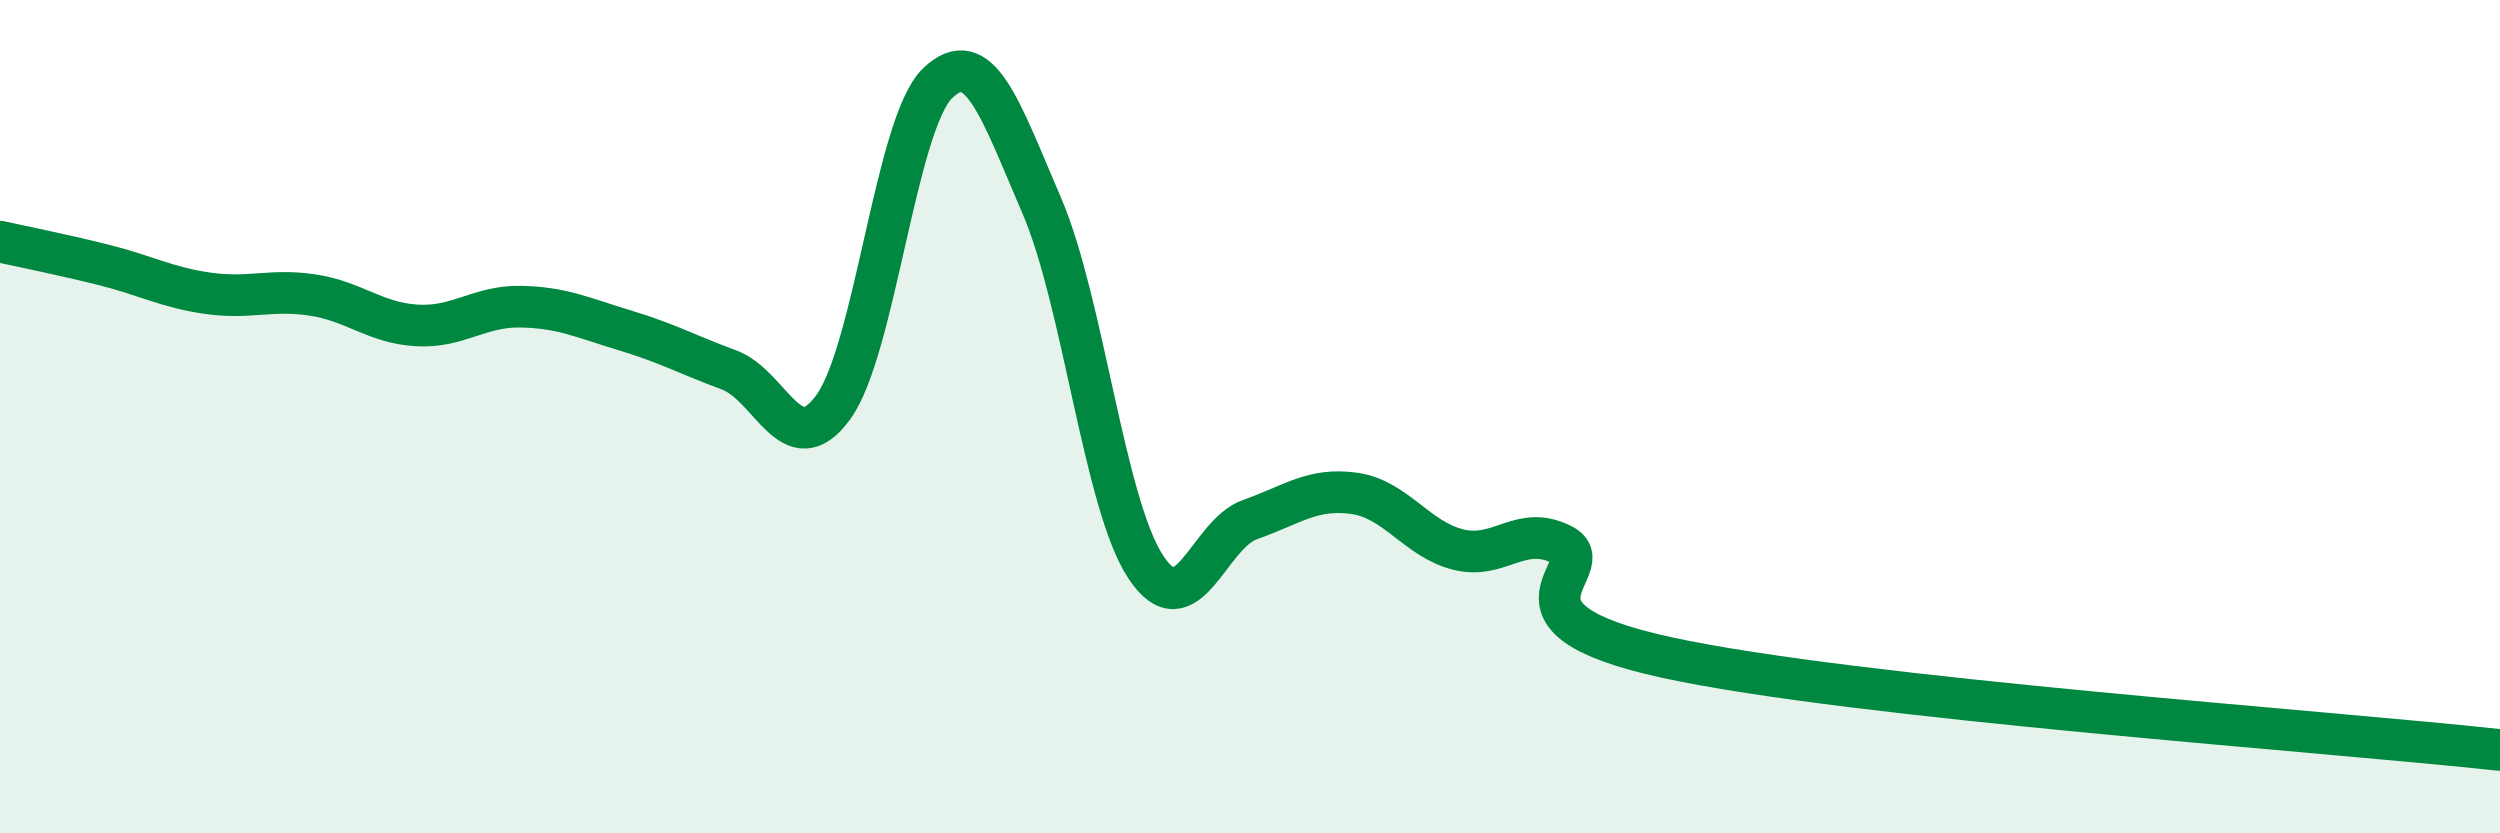
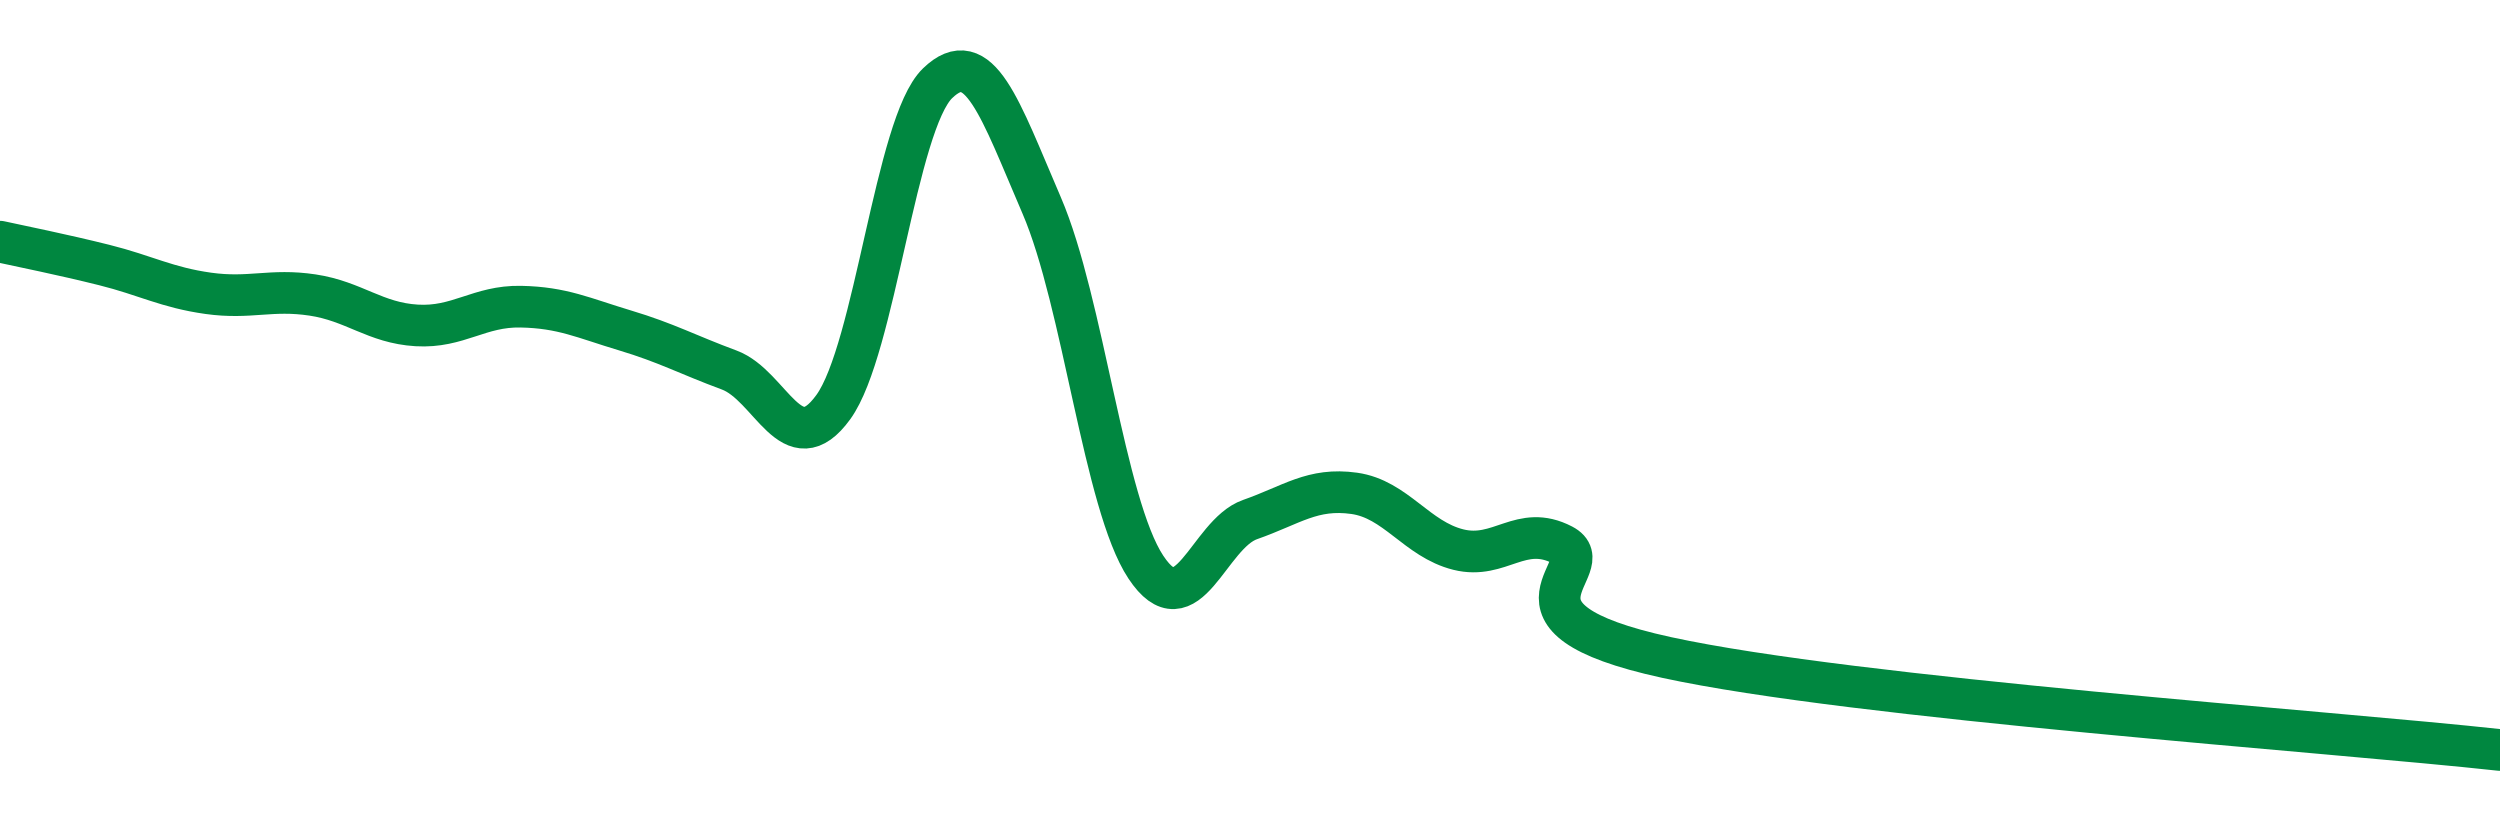
<svg xmlns="http://www.w3.org/2000/svg" width="60" height="20" viewBox="0 0 60 20">
-   <path d="M 0,5.8 C 0.5,5.91 1.5,6.11 2.5,6.36 C 3.5,6.61 4,6.9 5,7.04 C 6,7.18 6.5,6.93 7.5,7.08 C 8.5,7.23 9,7.75 10,7.81 C 11,7.87 11.5,7.34 12.5,7.36 C 13.5,7.38 14,7.63 15,7.93 C 16,8.23 16.5,8.51 17.5,8.88 C 18.5,9.25 19,11.15 20,9.77 C 21,8.39 21.5,2.97 22.5,2 C 23.5,1.03 24,2.61 25,4.93 C 26,7.25 26.5,12.1 27.5,13.61 C 28.5,15.12 29,12.82 30,12.47 C 31,12.12 31.5,11.7 32.5,11.84 C 33.5,11.98 34,12.94 35,13.19 C 36,13.44 36.5,12.56 37.5,13.08 C 38.5,13.6 35.5,14.8 40,15.78 C 44.5,16.76 56,17.56 60,18L60 20L0 20Z" fill="#008740" opacity="0.1" stroke-linecap="round" stroke-linejoin="round" />
  <path d="M 0,5.8 C 0.5,5.91 1.5,6.11 2.5,6.36 C 3.5,6.61 4,6.9 5,7.04 C 6,7.18 6.5,6.93 7.5,7.08 C 8.5,7.23 9,7.75 10,7.81 C 11,7.87 11.5,7.34 12.5,7.36 C 13.5,7.38 14,7.63 15,7.93 C 16,8.23 16.5,8.51 17.5,8.88 C 18.5,9.25 19,11.15 20,9.77 C 21,8.39 21.5,2.97 22.5,2 C 23.5,1.03 24,2.61 25,4.93 C 26,7.25 26.5,12.1 27.5,13.61 C 28.5,15.12 29,12.82 30,12.47 C 31,12.12 31.5,11.7 32.5,11.84 C 33.5,11.98 34,12.94 35,13.19 C 36,13.44 36.5,12.56 37.5,13.08 C 38.5,13.6 35.5,14.8 40,15.78 C 44.5,16.76 56,17.56 60,18" stroke="#008740" stroke-width="1" fill="none" stroke-linecap="round" stroke-linejoin="round" />
</svg>